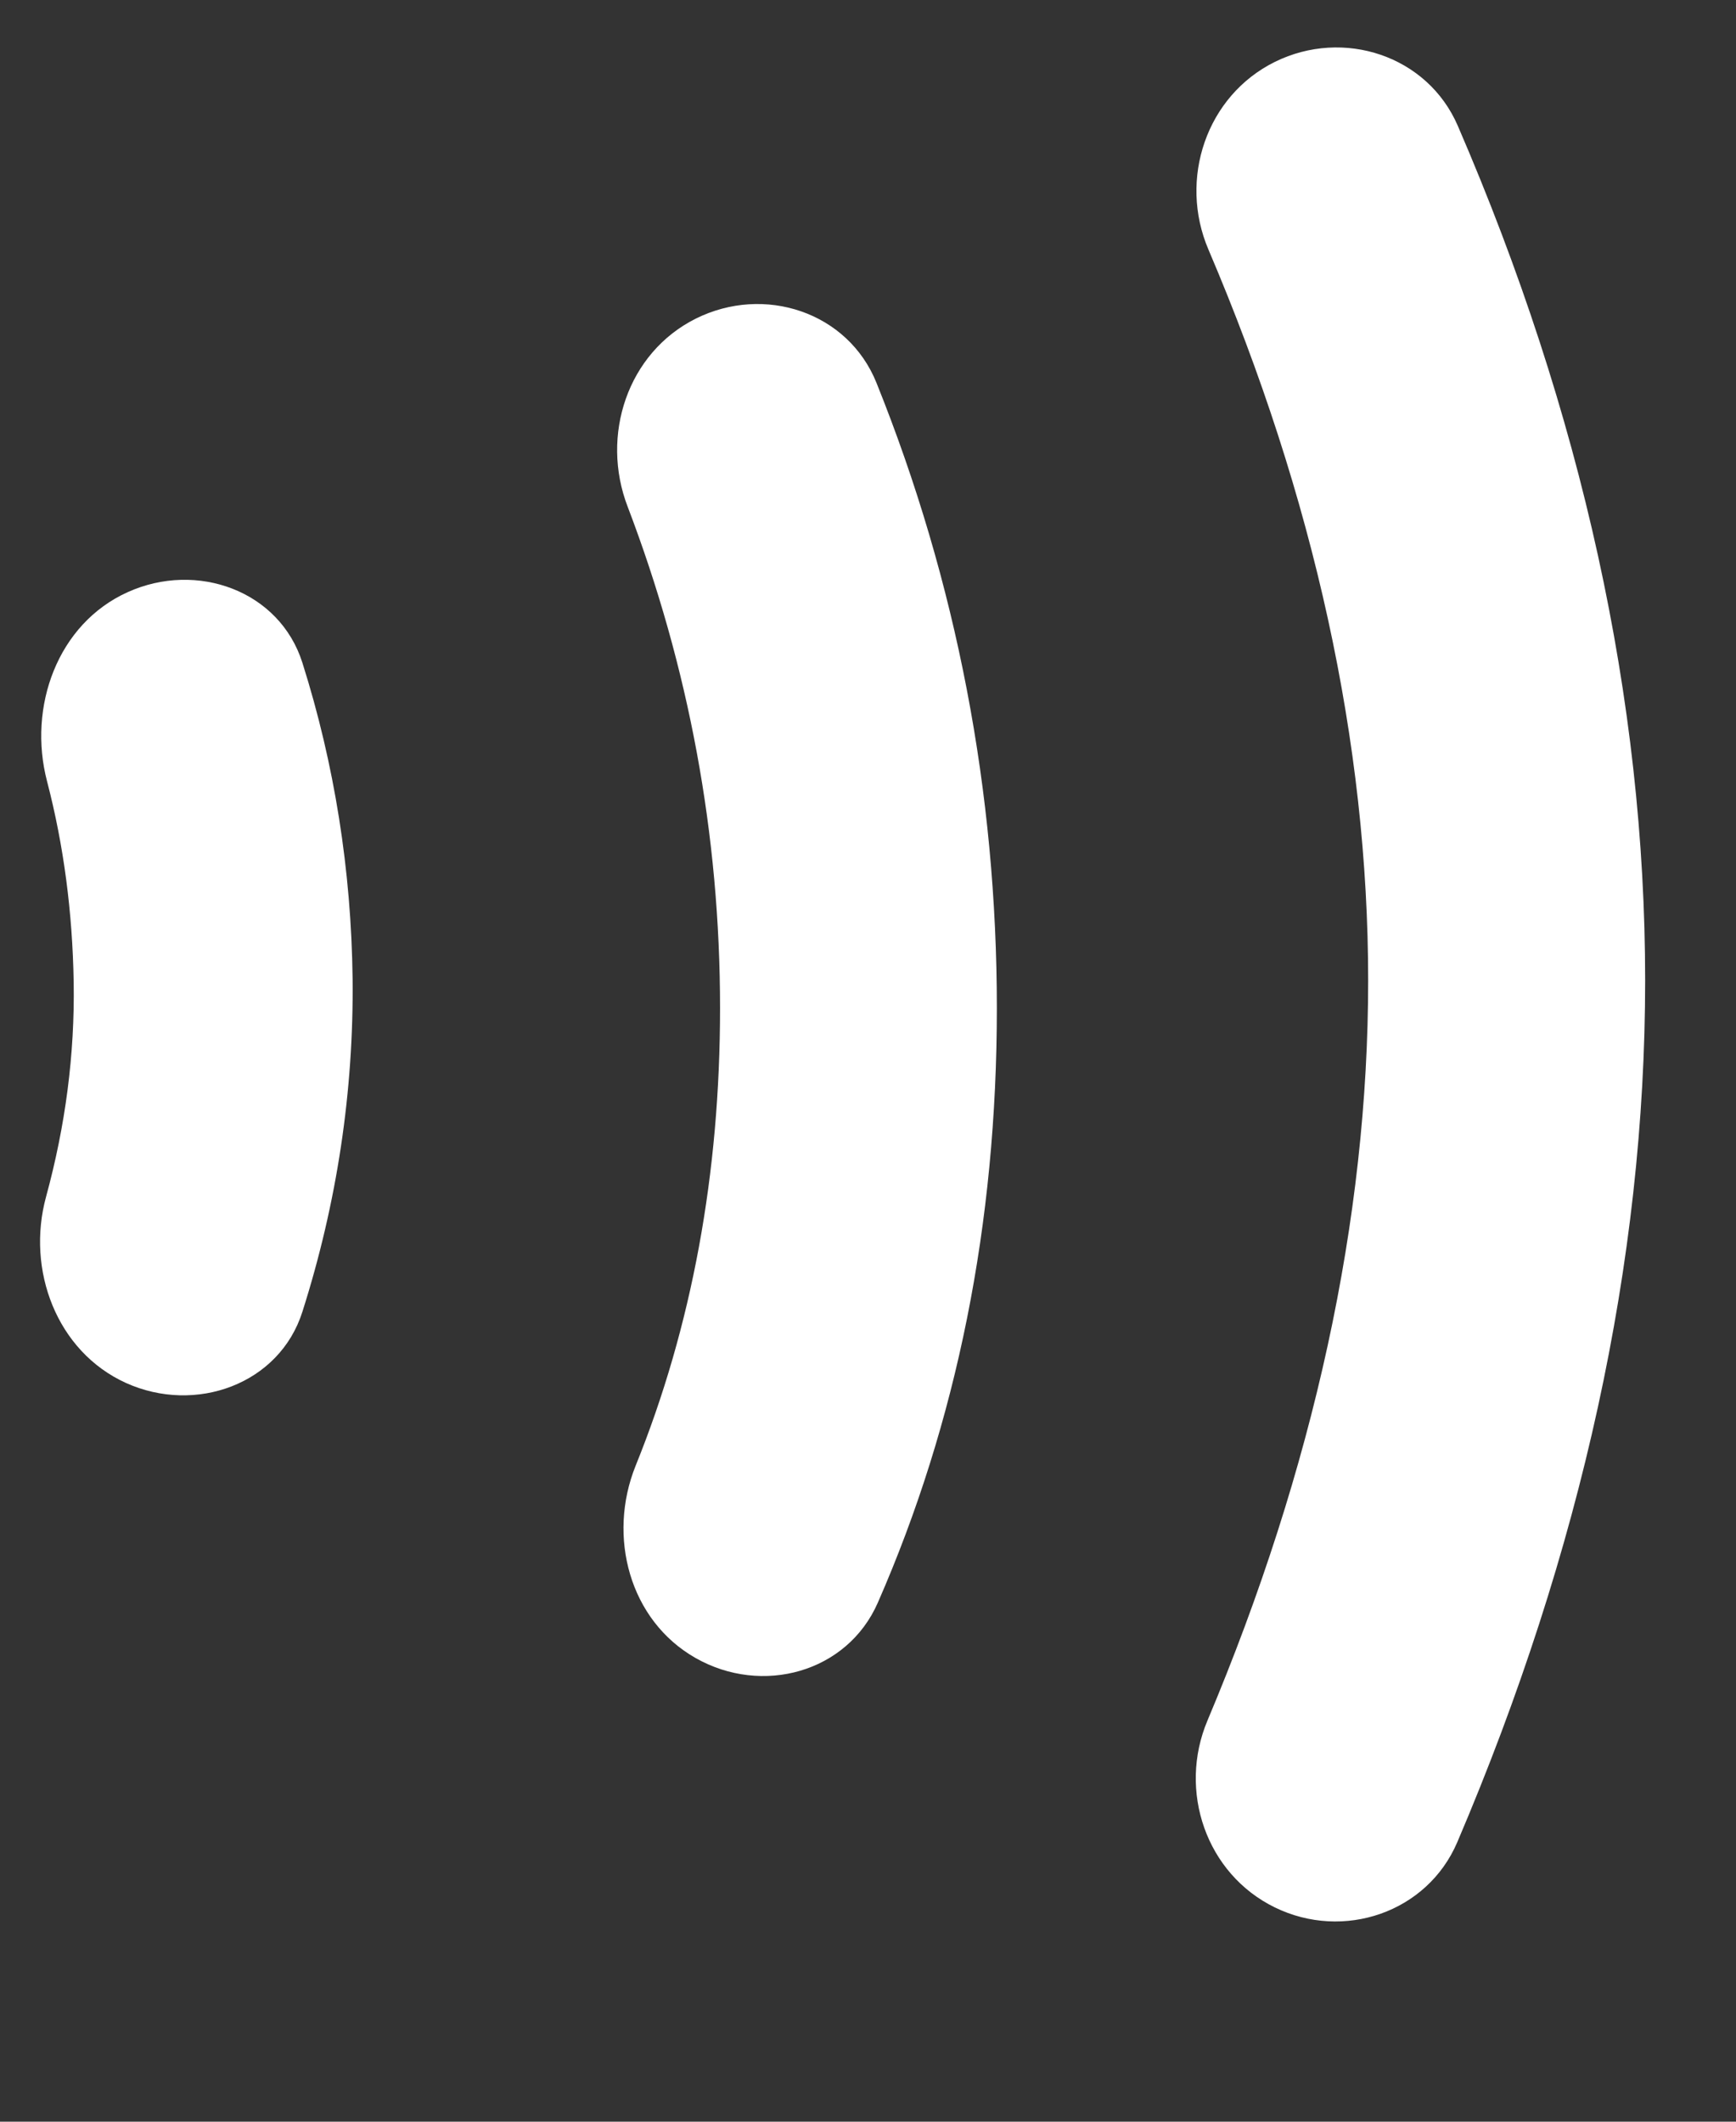
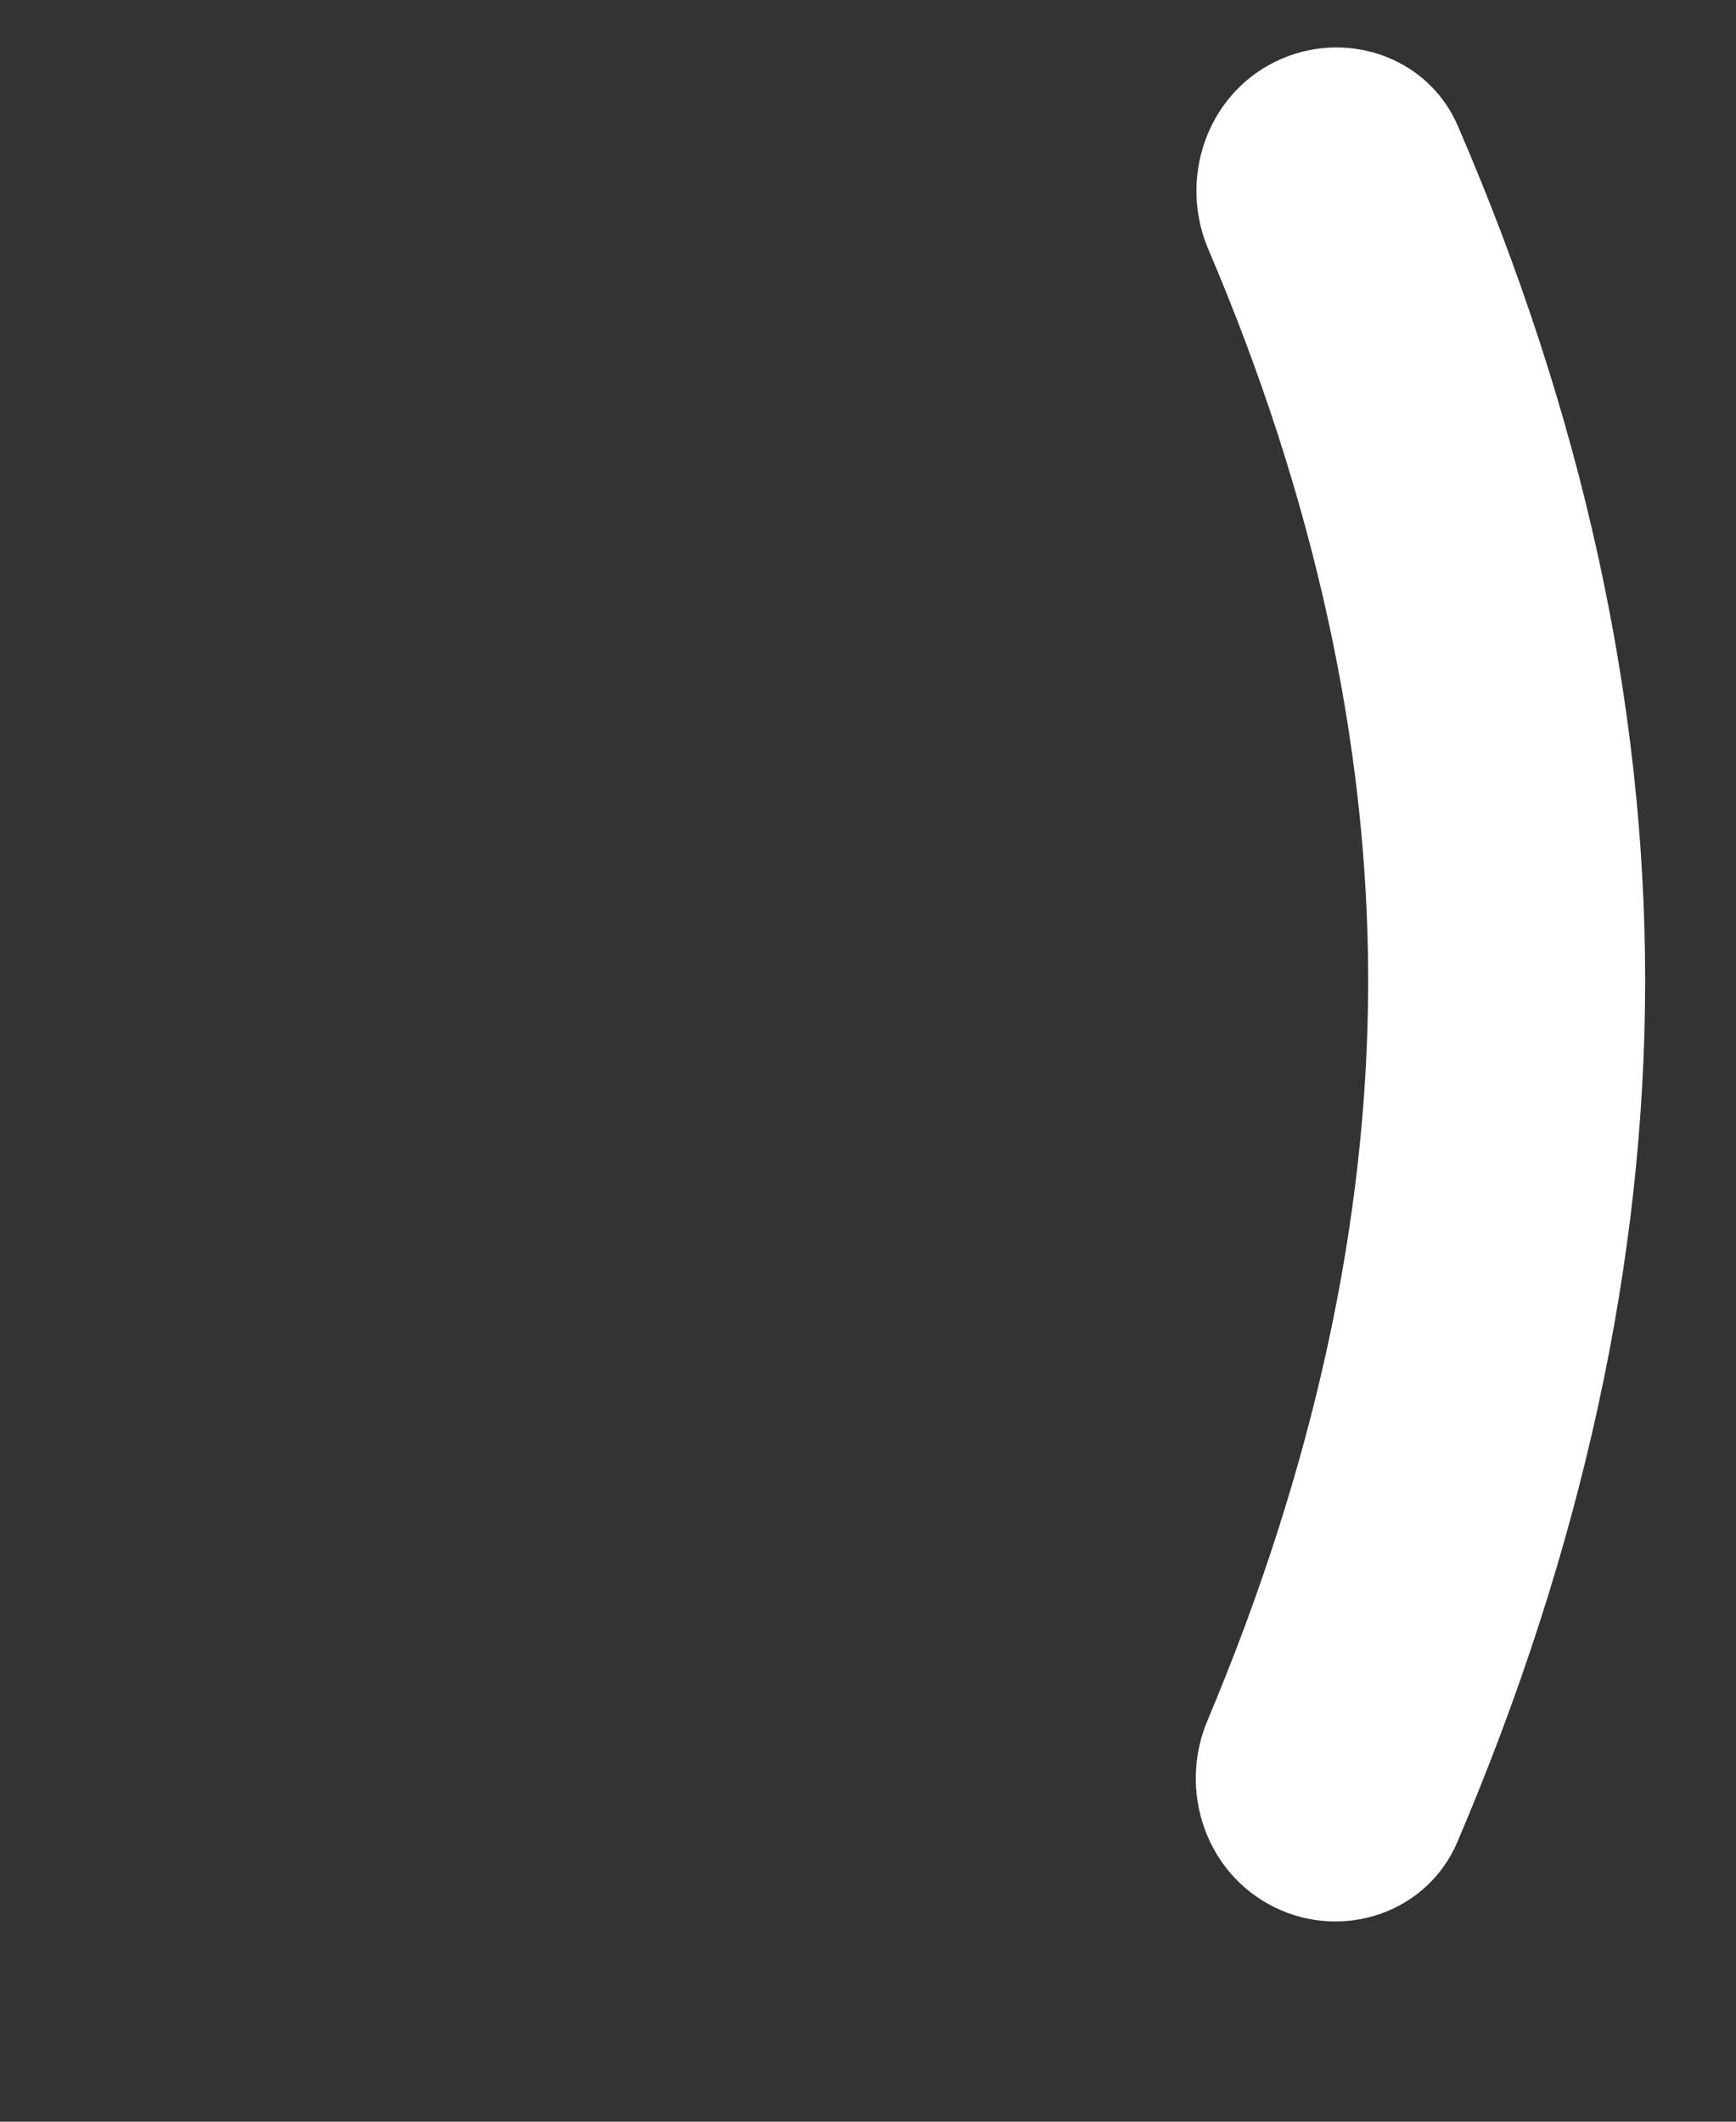
<svg xmlns="http://www.w3.org/2000/svg" fill="none" height="100%" overflow="visible" preserveAspectRatio="none" style="display: block;" viewBox="0 0 9 11" width="100%">
  <rect x="0" y="0" width="9" height="11" fill="#333333" stroke="none" />
  <g id="Group">
    <g id="Group_2">
-       <path d="M0.662 3.07C0.298 3.234 0.143 3.665 0.244 4.051C0.331 4.385 0.376 4.732 0.382 5.093C0.388 5.467 0.339 5.837 0.239 6.204C0.135 6.584 0.294 7.007 0.653 7.17V7.17C1.014 7.333 1.449 7.177 1.568 6.8C1.748 6.234 1.834 5.656 1.828 5.074C1.821 4.511 1.734 3.962 1.568 3.437C1.45 3.062 1.02 2.908 0.662 3.07V3.07Z" fill="white" id="Vector" />
      <path d="M6.609 0.321C6.254 0.497 6.109 0.929 6.265 1.294C6.813 2.578 7.093 3.855 7.093 5.083C7.093 6.323 6.811 7.612 6.26 8.92C6.106 9.285 6.253 9.715 6.609 9.889V9.889C6.965 10.063 7.399 9.916 7.555 9.551C8.2 8.039 8.529 6.539 8.529 5.083C8.529 3.63 8.201 2.141 7.558 0.653C7.401 0.288 6.965 0.145 6.609 0.321V0.321Z" fill="white" id="Vector_2" />
-       <path d="M3.607 1.652C3.253 1.829 3.112 2.258 3.254 2.627C3.571 3.458 3.733 4.327 3.733 5.227C3.733 6.084 3.587 6.879 3.295 7.6C3.148 7.966 3.263 8.401 3.606 8.596V8.596C3.951 8.792 4.392 8.672 4.551 8.309C4.961 7.373 5.168 6.344 5.168 5.227C5.168 4.107 4.96 3.019 4.544 1.985C4.396 1.617 3.962 1.475 3.607 1.652V1.652Z" fill="white" id="Vector_3" />
    </g>
  </g>
</svg>